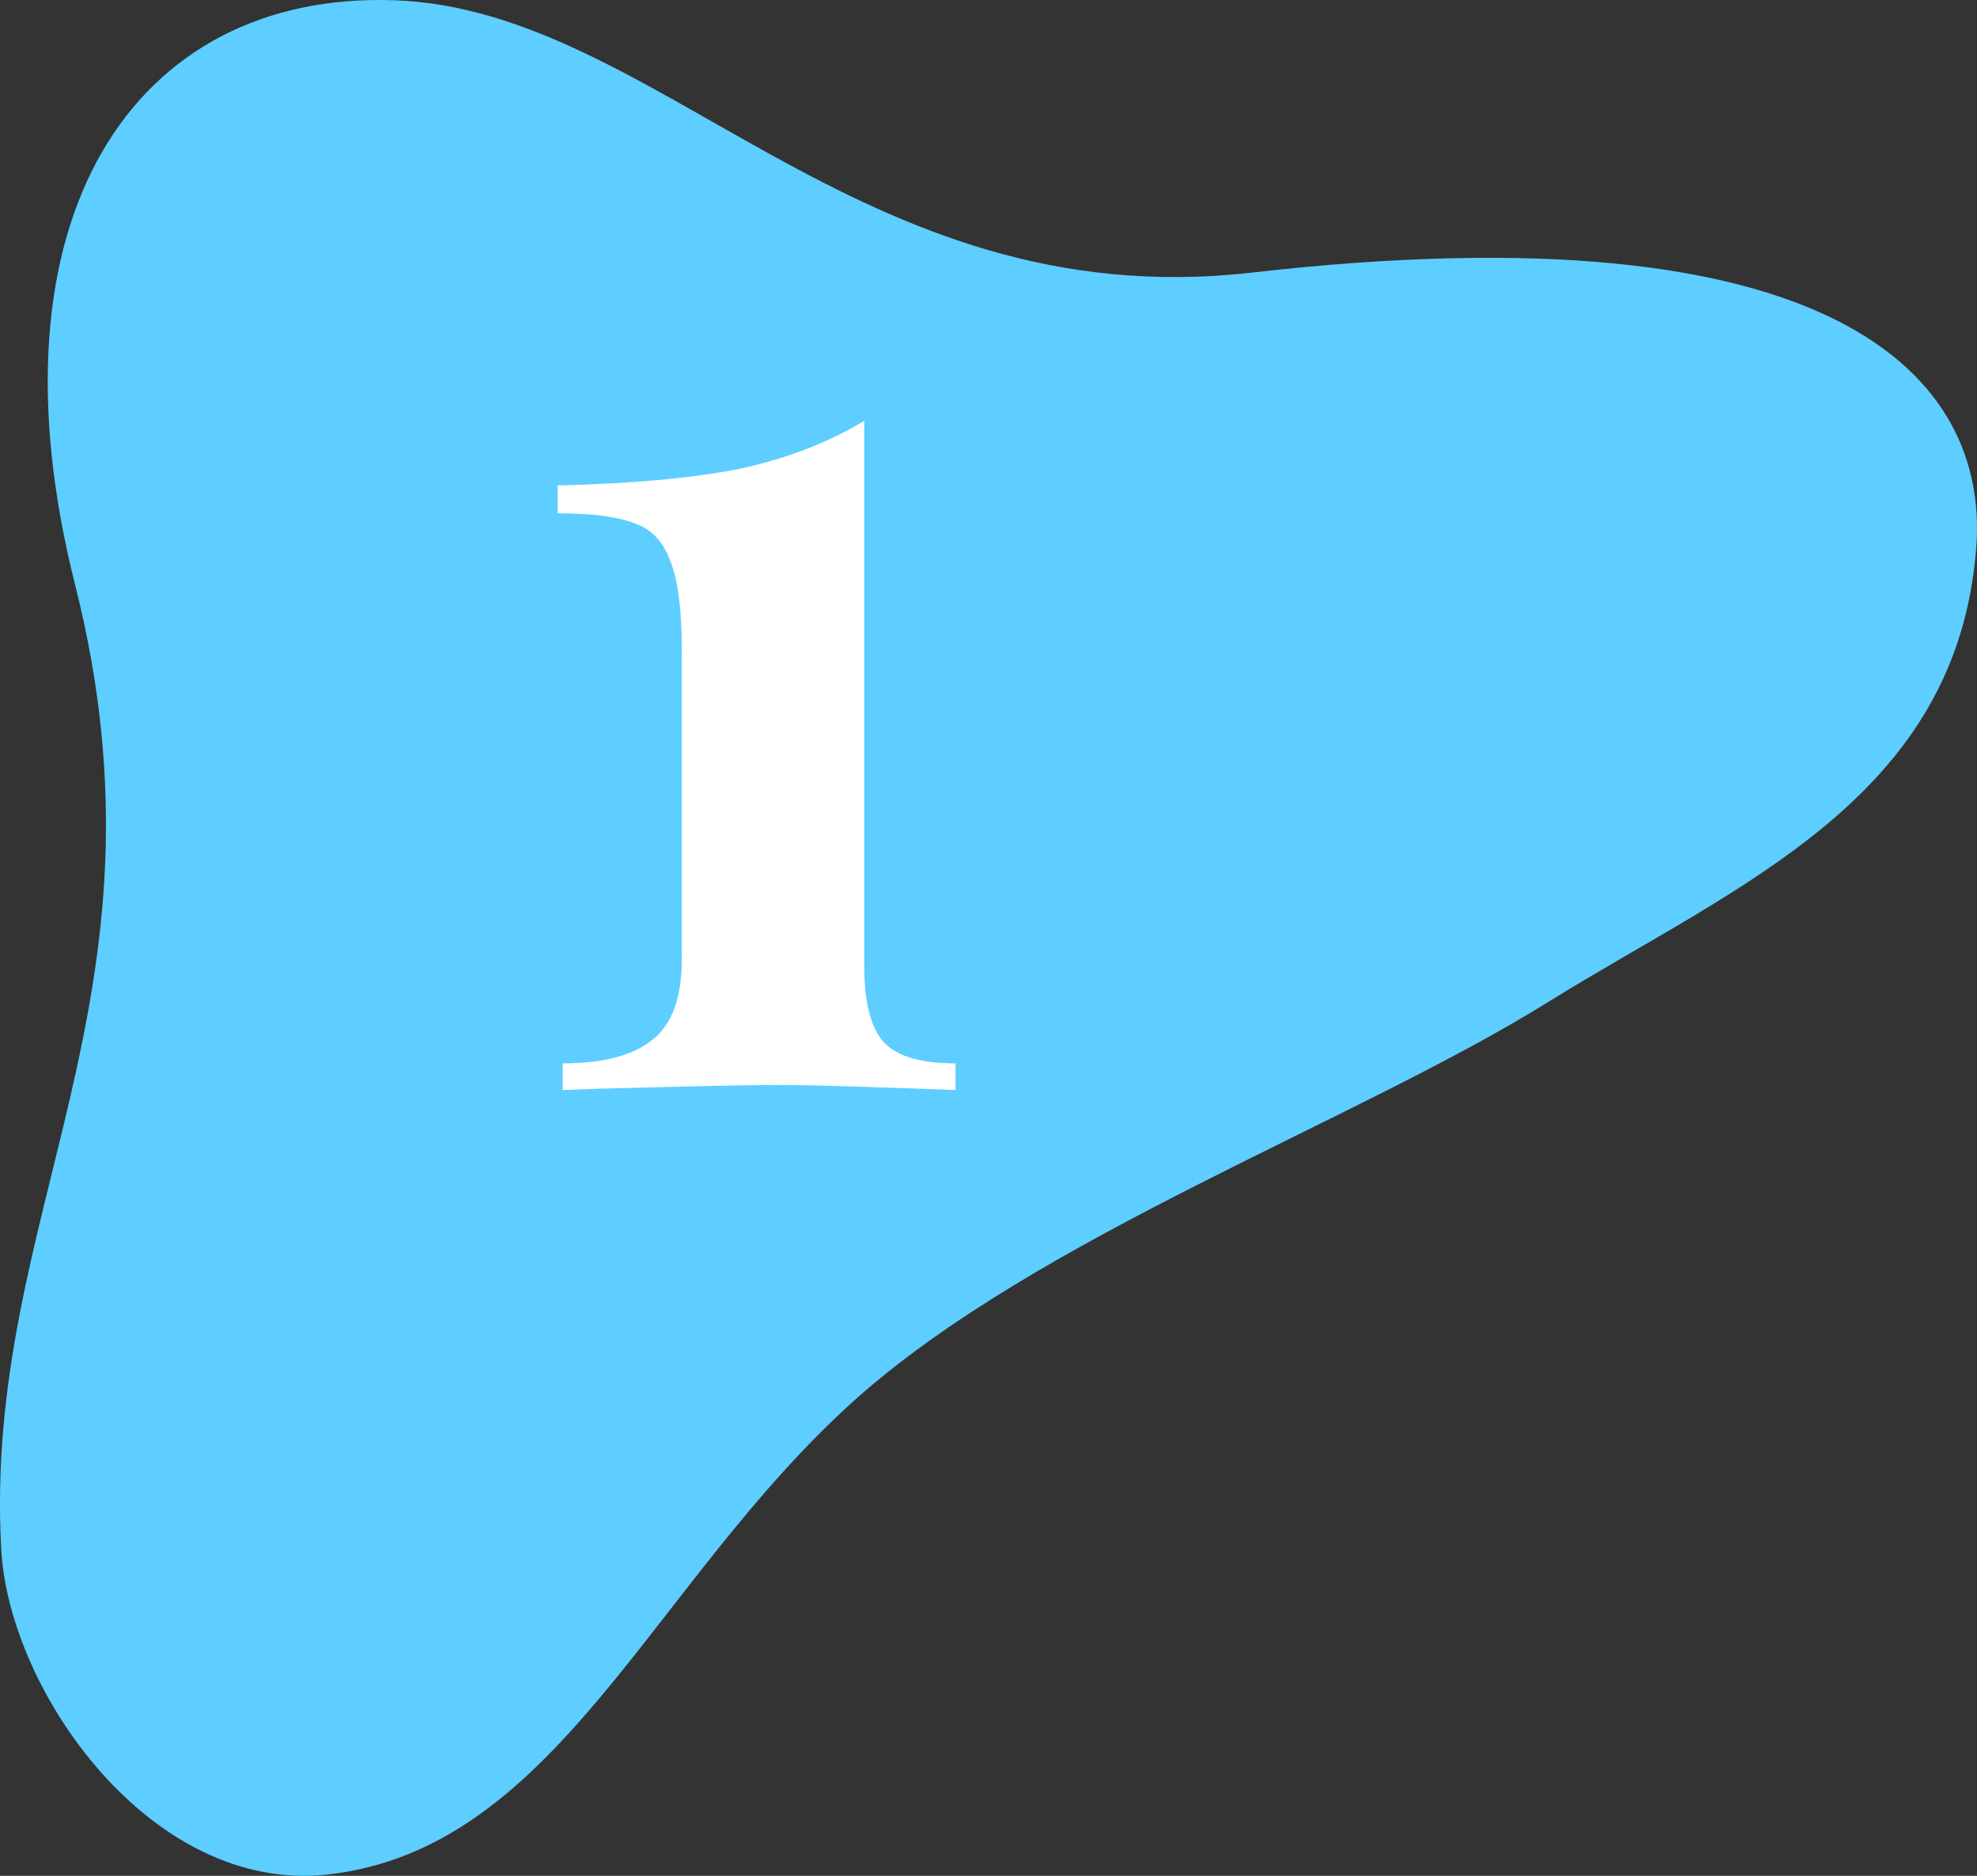
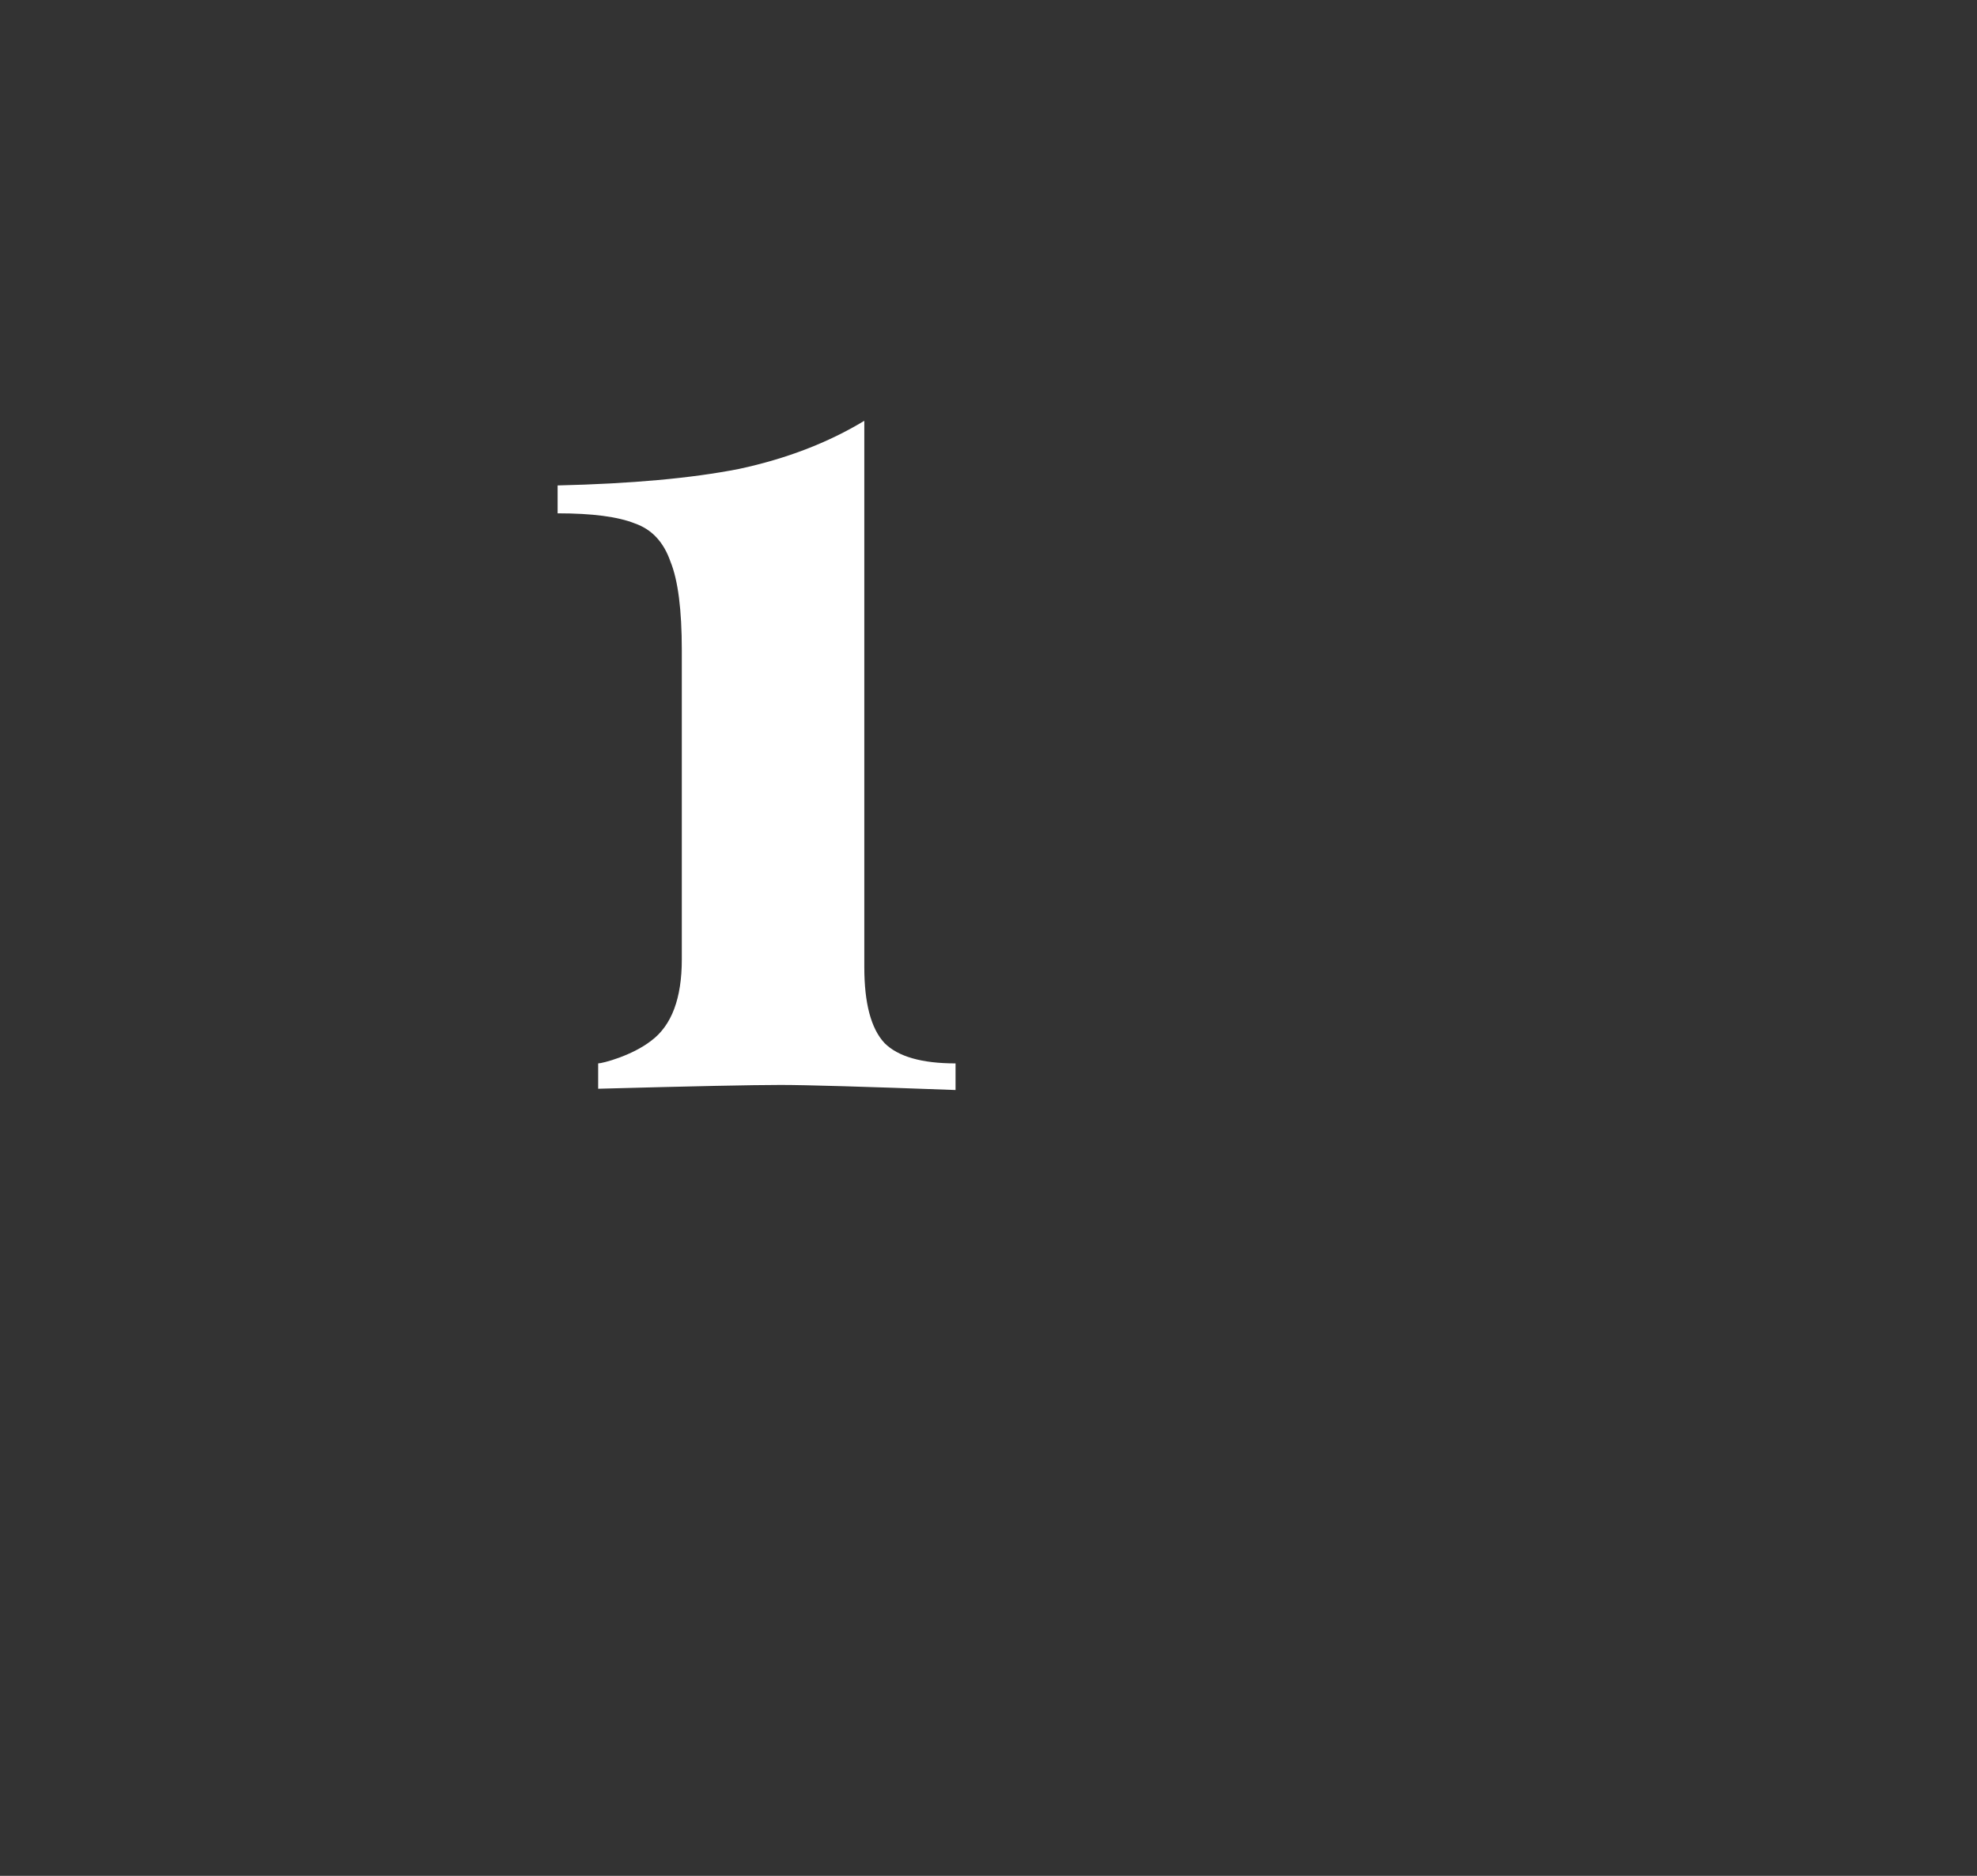
<svg xmlns="http://www.w3.org/2000/svg" width="78" height="74" viewBox="0 0 78 74" fill="none">
  <rect x="0" y="0" width="78" height="74" fill="#333333" stroke="none" />
-   <path d="M49.361 10.756C33.836 12.512 25.967 0.352 15.531 0.009C5.266 -0.333 -0.679 8.616 2.957 23.045C7.105 39.443 -0.679 47.75 0.048 61.108C0.348 66.718 5.95 74.681 12.879 73.953C21.989 72.969 25.667 62.479 33.708 55.243C40.936 48.777 53.51 44.239 61.08 39.529C68.522 34.905 77.247 31.522 77.974 21.546C78.445 14.952 72.585 8.102 49.361 10.756Z" fill="#5DCEFF" />
-   <path d="M34.1 38.15C34.1 39.583 34.367 40.583 34.9 41.15C35.433 41.683 36.367 41.95 37.7 41.95V43C34.1 42.867 31.8 42.8 30.8 42.8C29.7 42.8 27.3 42.85 23.6 42.95L22.2 43V41.95C23.767 41.95 24.933 41.65 25.7 41.05C26.5 40.45 26.9 39.383 26.9 37.85V25.65C26.9 24.05 26.75 22.883 26.45 22.15C26.183 21.383 25.717 20.883 25.05 20.65C24.383 20.383 23.367 20.25 22 20.25V19.15C24.9 19.083 27.283 18.867 29.15 18.5C31.017 18.1 32.667 17.467 34.1 16.6V38.15Z" fill="white" />
+   <path d="M34.1 38.15C34.1 39.583 34.367 40.583 34.9 41.15C35.433 41.683 36.367 41.95 37.7 41.95V43C34.1 42.867 31.8 42.8 30.8 42.8C29.7 42.8 27.3 42.85 23.6 42.95V41.95C23.767 41.95 24.933 41.65 25.7 41.05C26.5 40.45 26.9 39.383 26.9 37.85V25.65C26.9 24.05 26.75 22.883 26.45 22.15C26.183 21.383 25.717 20.883 25.05 20.65C24.383 20.383 23.367 20.25 22 20.25V19.15C24.9 19.083 27.283 18.867 29.15 18.5C31.017 18.1 32.667 17.467 34.1 16.6V38.15Z" fill="white" />
</svg>